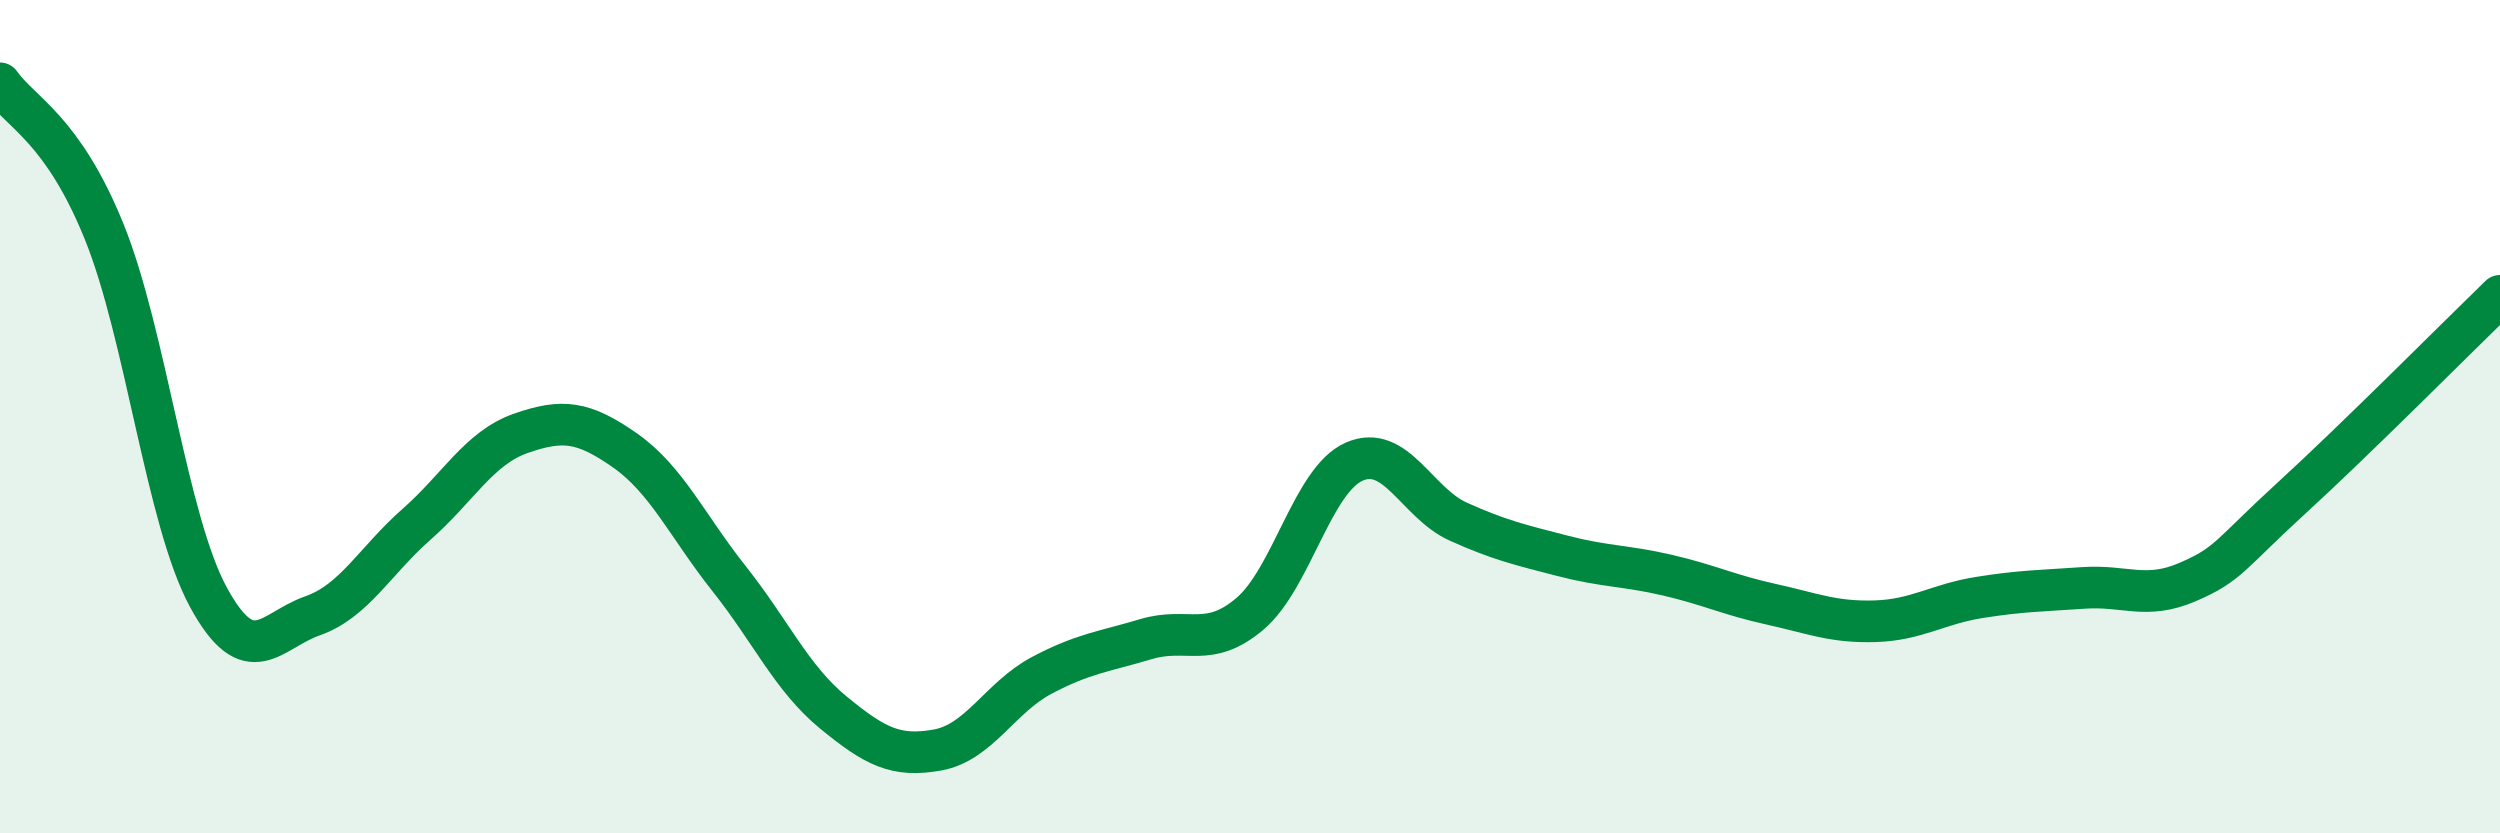
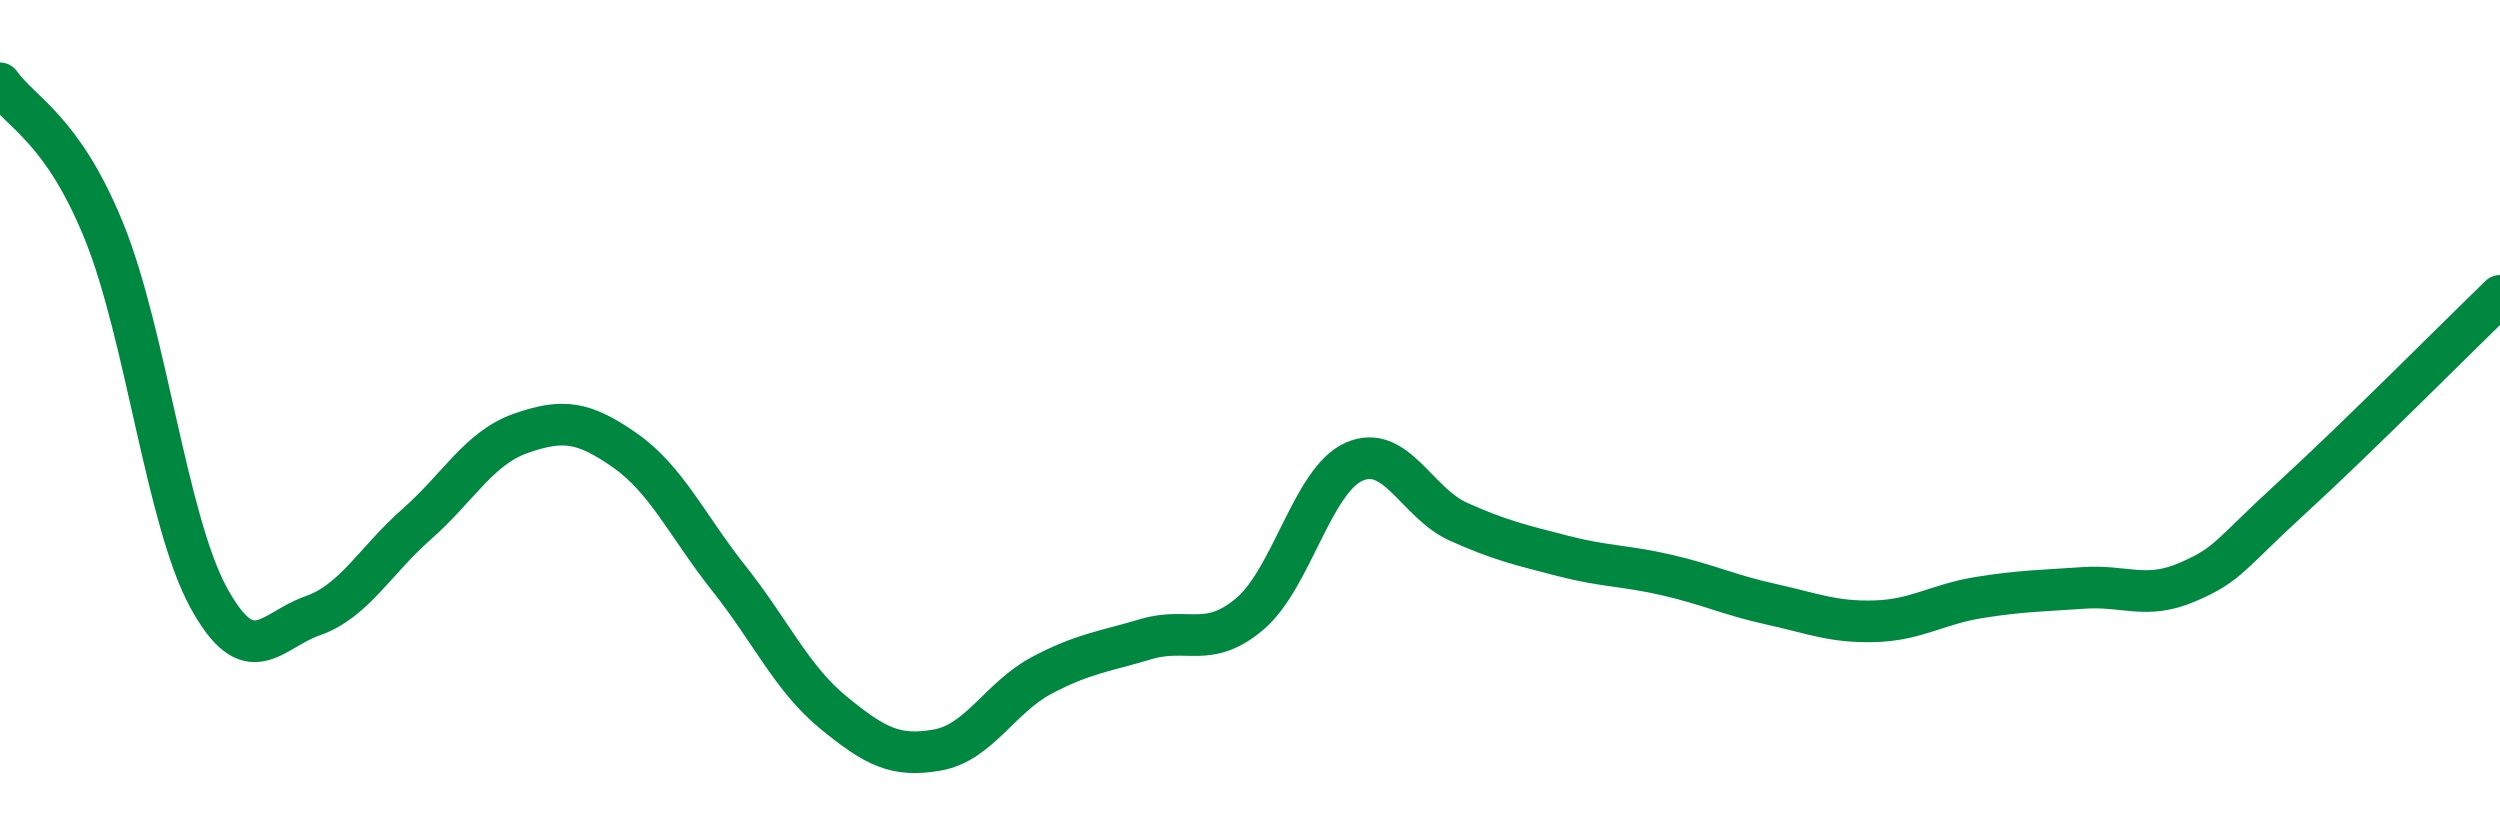
<svg xmlns="http://www.w3.org/2000/svg" width="60" height="20" viewBox="0 0 60 20">
-   <path d="M 0,2 C 0.5,2.71 1.5,3.09 2.5,5.56 C 3.5,8.03 4,12.49 5,14.33 C 6,16.17 6.5,15.13 7.5,14.78 C 8.5,14.43 9,13.46 10,12.58 C 11,11.7 11.5,10.75 12.5,10.4 C 13.5,10.05 14,10.11 15,10.81 C 16,11.51 16.5,12.63 17.5,13.89 C 18.5,15.15 19,16.28 20,17.1 C 21,17.92 21.5,18.18 22.5,18 C 23.5,17.82 24,16.74 25,16.21 C 26,15.68 26.5,15.64 27.5,15.34 C 28.5,15.04 29,15.58 30,14.73 C 31,13.88 31.5,11.52 32.5,11.08 C 33.5,10.64 34,12.07 35,12.52 C 36,12.97 36.5,13.08 37.5,13.34 C 38.5,13.6 39,13.57 40,13.8 C 41,14.03 41.5,14.28 42.5,14.5 C 43.5,14.72 44,14.94 45,14.91 C 46,14.88 46.5,14.5 47.5,14.34 C 48.5,14.18 49,14.18 50,14.11 C 51,14.04 51.5,14.4 52.5,13.97 C 53.5,13.54 53.5,13.32 55,11.95 C 56.5,10.58 59,8.07 60,7.1L60 20L0 20Z" fill="#008740" opacity="0.1" stroke-linecap="round" stroke-linejoin="round" />
  <path d="M 0,2 C 0.5,2.71 1.5,3.09 2.5,5.56 C 3.5,8.03 4,12.49 5,14.33 C 6,16.17 6.5,15.13 7.5,14.78 C 8.5,14.43 9,13.46 10,12.58 C 11,11.7 11.5,10.75 12.5,10.4 C 13.5,10.05 14,10.11 15,10.81 C 16,11.51 16.5,12.63 17.5,13.89 C 18.5,15.15 19,16.28 20,17.1 C 21,17.92 21.5,18.18 22.5,18 C 23.5,17.82 24,16.74 25,16.21 C 26,15.68 26.5,15.64 27.5,15.34 C 28.5,15.04 29,15.58 30,14.73 C 31,13.88 31.5,11.52 32.5,11.08 C 33.5,10.64 34,12.07 35,12.52 C 36,12.97 36.5,13.08 37.5,13.34 C 38.5,13.6 39,13.57 40,13.8 C 41,14.03 41.5,14.28 42.5,14.5 C 43.5,14.72 44,14.94 45,14.91 C 46,14.88 46.5,14.5 47.5,14.34 C 48.5,14.18 49,14.18 50,14.11 C 51,14.04 51.5,14.4 52.5,13.97 C 53.5,13.54 53.5,13.32 55,11.95 C 56.5,10.58 59,8.07 60,7.1" stroke="#008740" stroke-width="1" fill="none" stroke-linecap="round" stroke-linejoin="round" />
</svg>